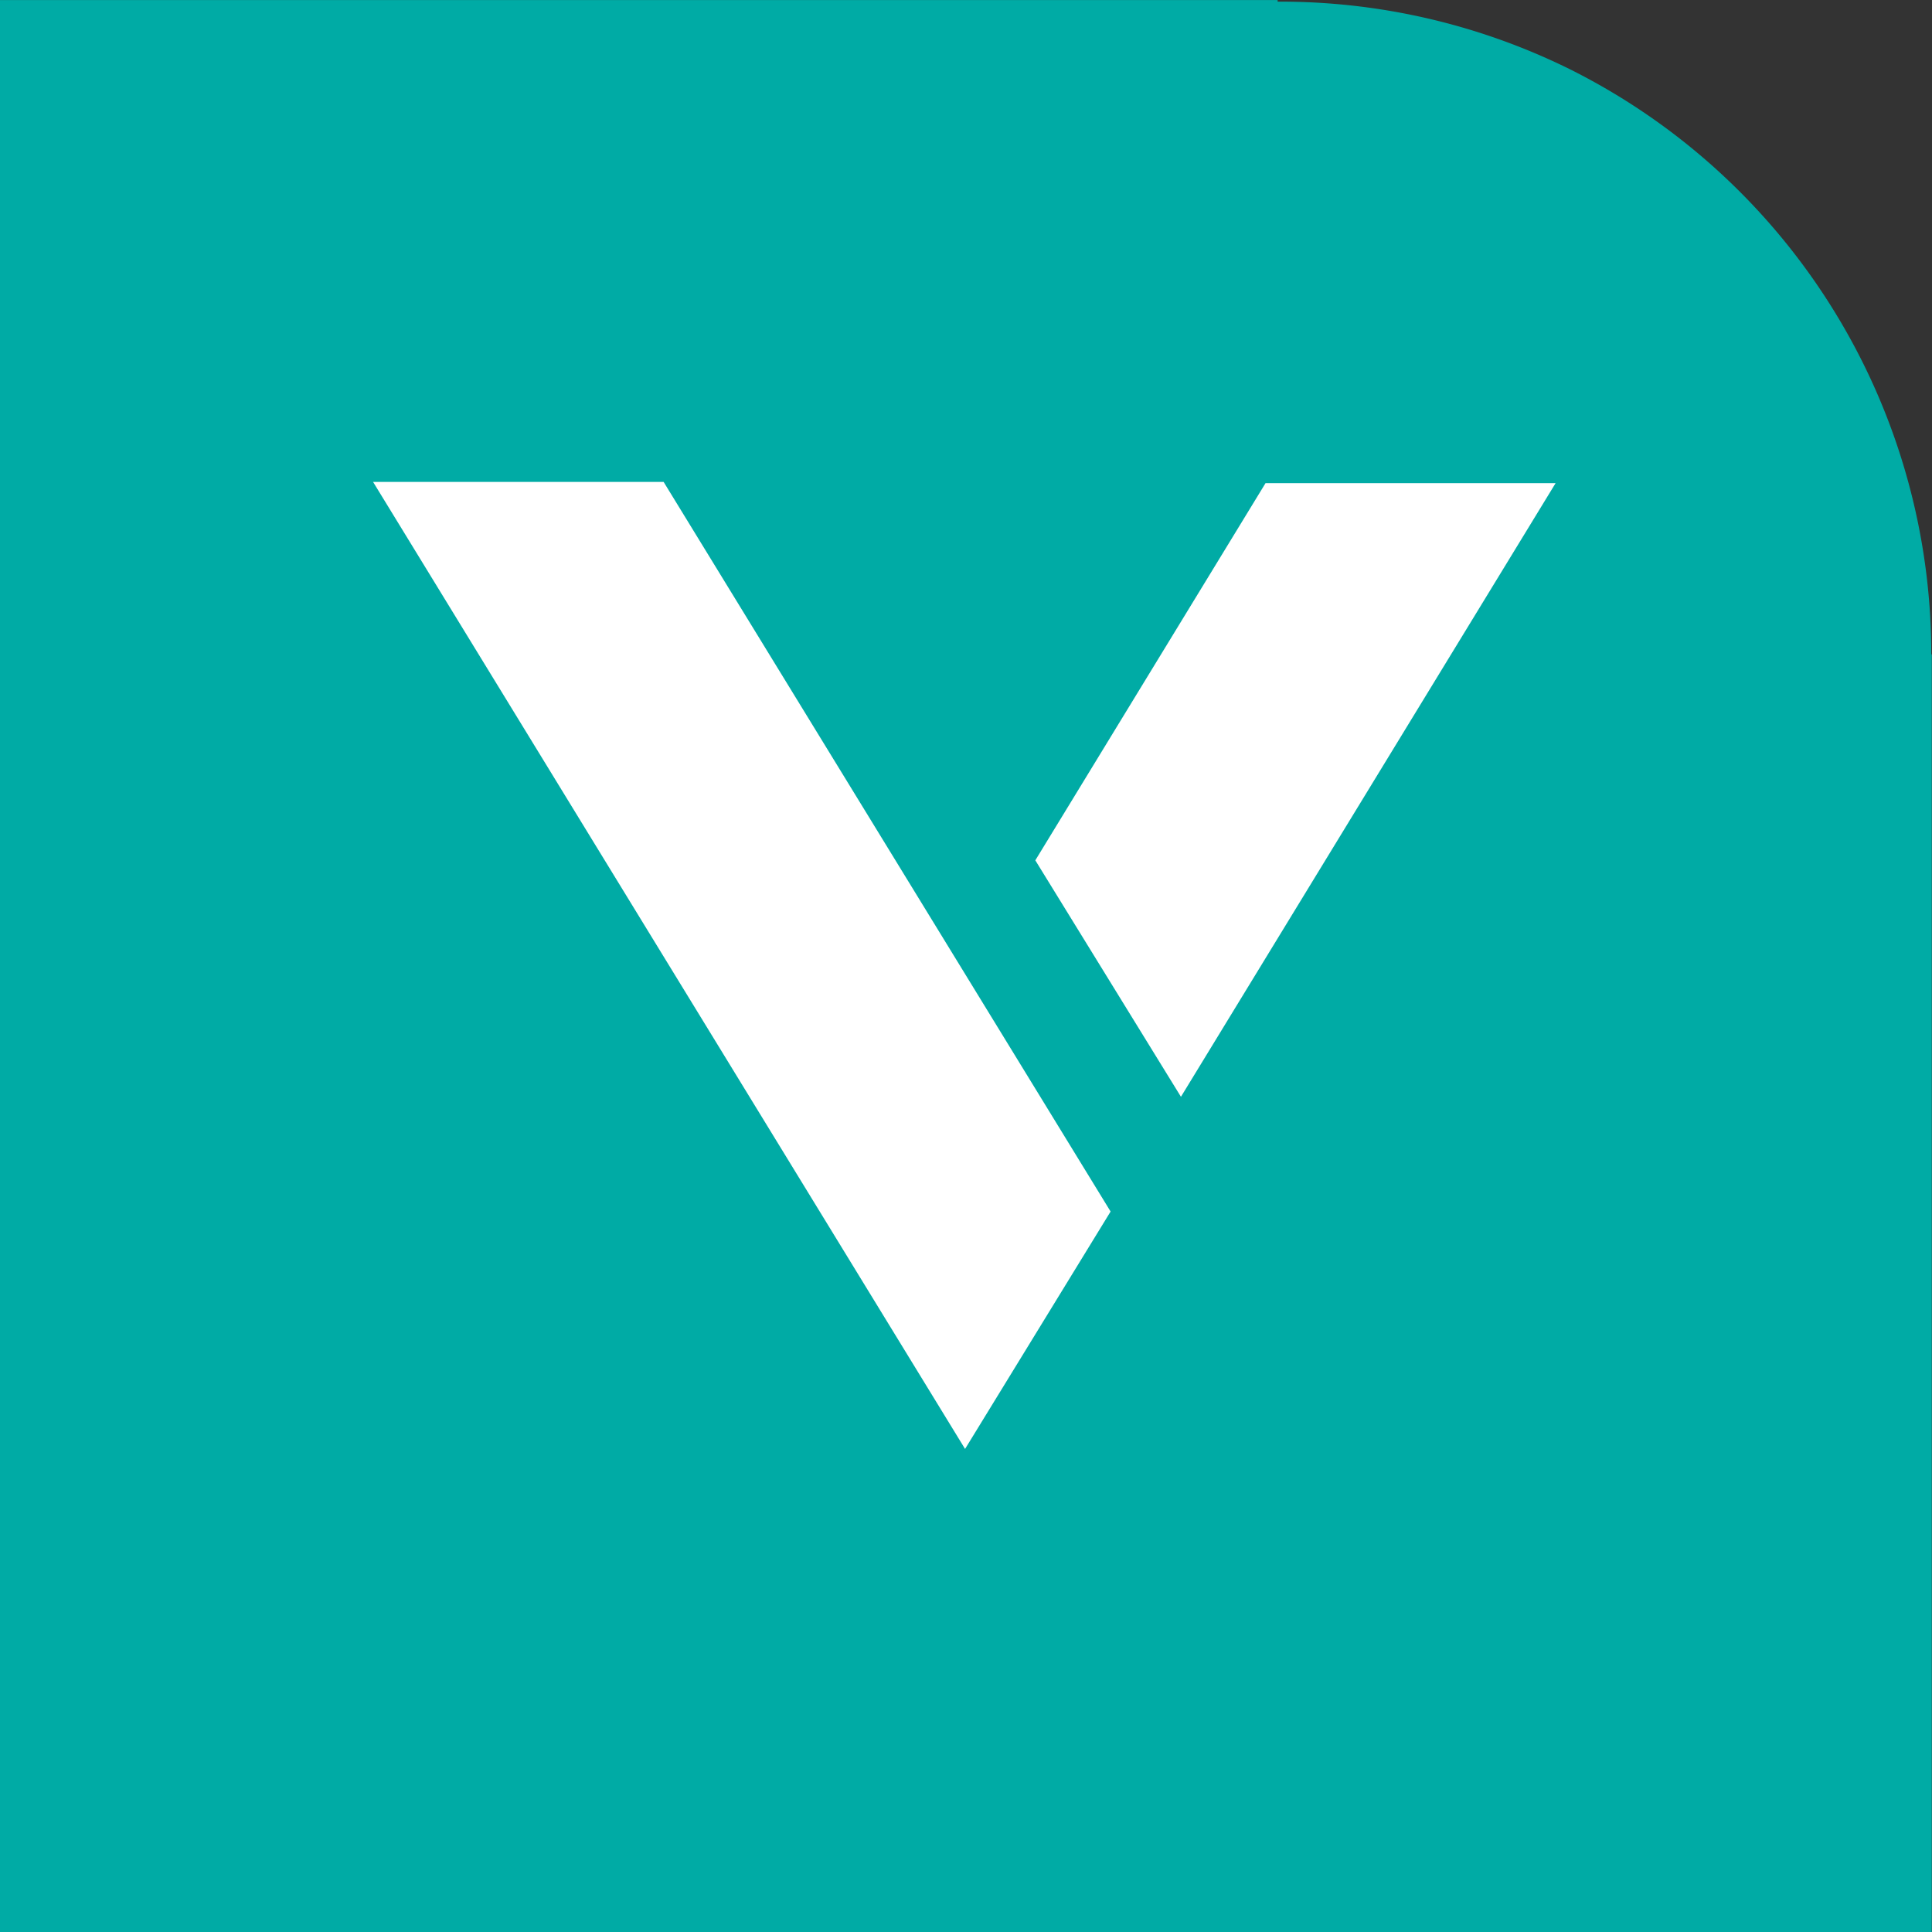
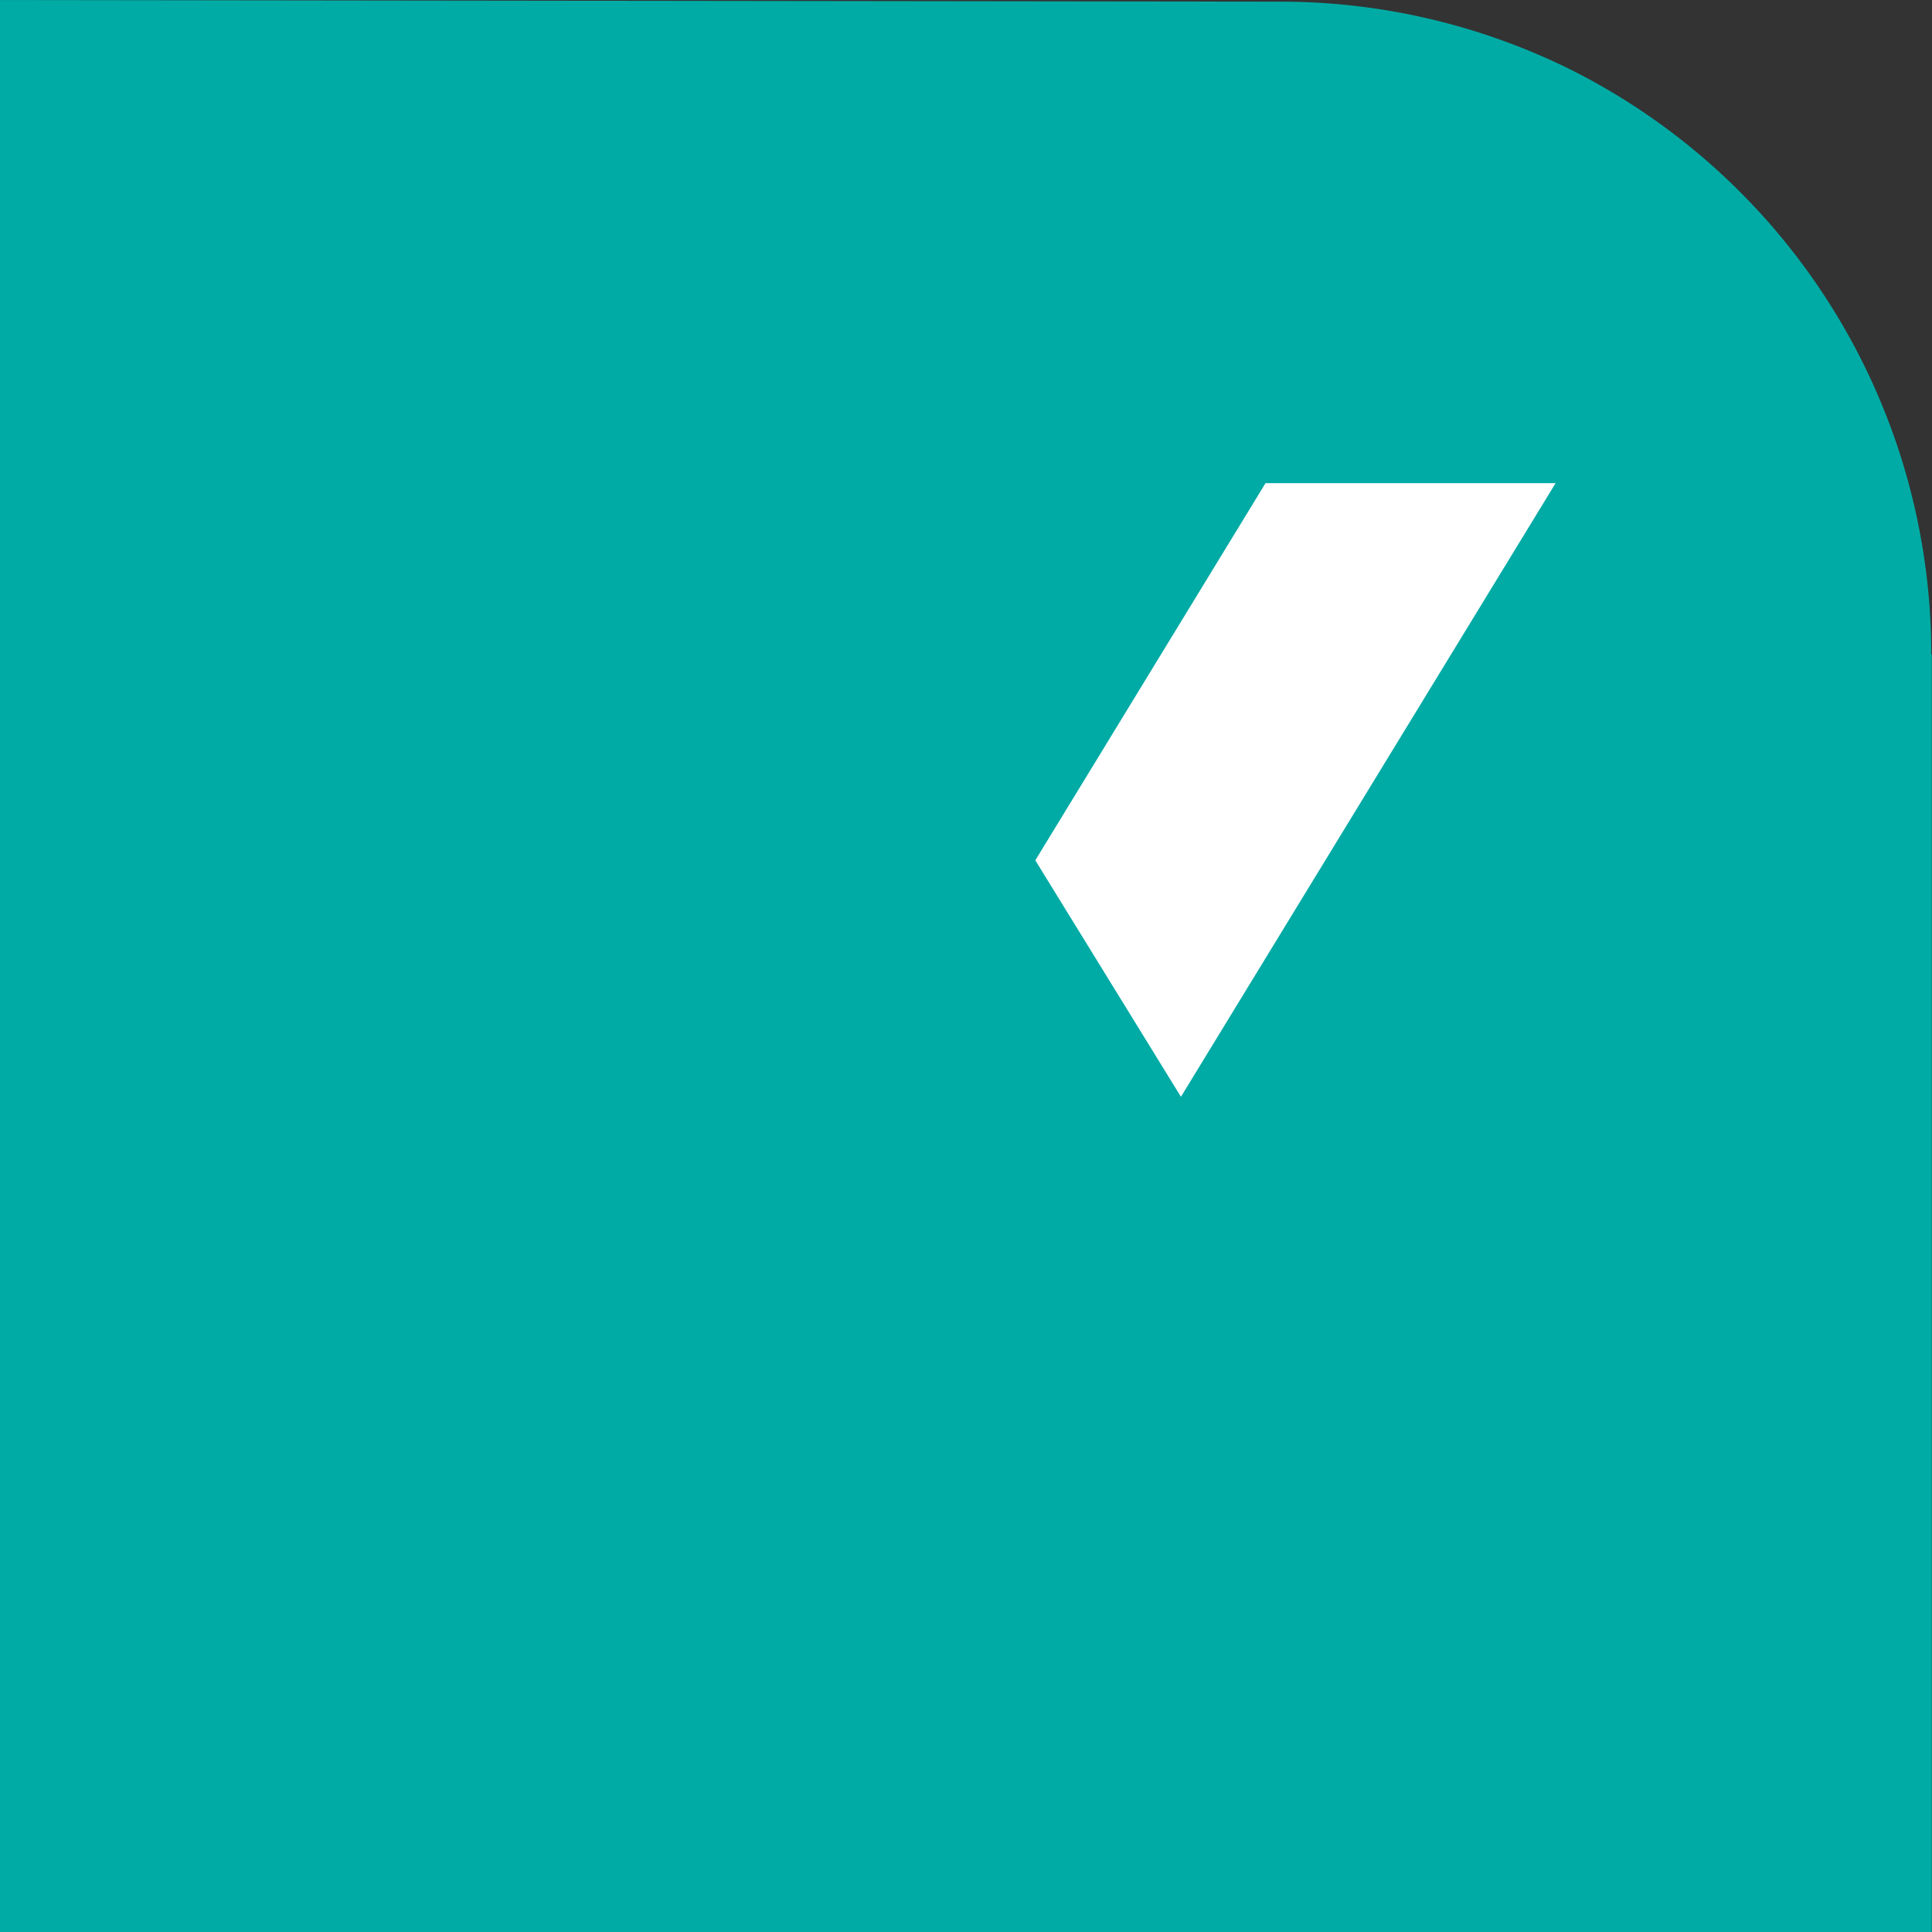
<svg xmlns="http://www.w3.org/2000/svg" xmlns:ns1="http://sodipodi.sourceforge.net/DTD/sodipodi-0.dtd" xmlns:ns2="http://www.inkscape.org/namespaces/inkscape" version="1.1" id="svg132" width="1024" height="1024" viewBox="0 0 1024 1024" ns1:docname="VeriStand.svg" ns2:version="1.2 (dc2aedaf03, 2022-05-15)" xml:space="preserve">
  <rect x="0" y="0" width="1024" height="1024" fill="#333333" stroke="none" />
  <defs id="defs136" />
  <g ns2:groupmode="layer" ns2:label="VeriStand" id="g2759" style="display:inline">
-     <path id="path2753" style="display:inline;fill:#00aba5;fill-opacity:1;stroke:none;stroke-width:0.336;stroke-dasharray:none;stroke-opacity:1" d="M 620.758,57.635 V 318.398 827.708 H 1437.293 V 318.398 h -0.221 A 276.19,260.469 0 0 0 1284.146,85.126 276.19,260.469 0 0 0 1160.804,58.281 v -0.646 z" ns2:label="back" transform="matrix(1.254,0,0,1.33,-778.479,-76.64)" />
+     <path id="path2753" style="display:inline;fill:#00aba5;fill-opacity:1;stroke:none;stroke-width:0.336;stroke-dasharray:none;stroke-opacity:1" d="M 620.758,57.635 V 318.398 827.708 H 1437.293 V 318.398 h -0.221 A 276.19,260.469 0 0 0 1284.146,85.126 276.19,260.469 0 0 0 1160.804,58.281 z" ns2:label="back" transform="matrix(1.254,0,0,1.33,-778.479,-76.64)" />
    <path style="fill:#ffffff;fill-opacity:1;stroke:none;stroke-width:1px;stroke-linecap:butt;stroke-linejoin:miter;stroke-opacity:1" d="M 670.75,256.089 H 824.495 L 625.924,581.314 548.739,455.989 Z" id="path2790" ns1:nodetypes="ccccc" />
-     <path style="fill:#ffffff;fill-opacity:1;stroke:none;stroke-width:1px;stroke-linecap:butt;stroke-linejoin:miter;stroke-opacity:1" d="m 351.729,255.423 -153.992,0 313.768,512.542 77.135,-125.829 z" id="path2794" ns1:nodetypes="ccccc" />
  </g>
</svg>